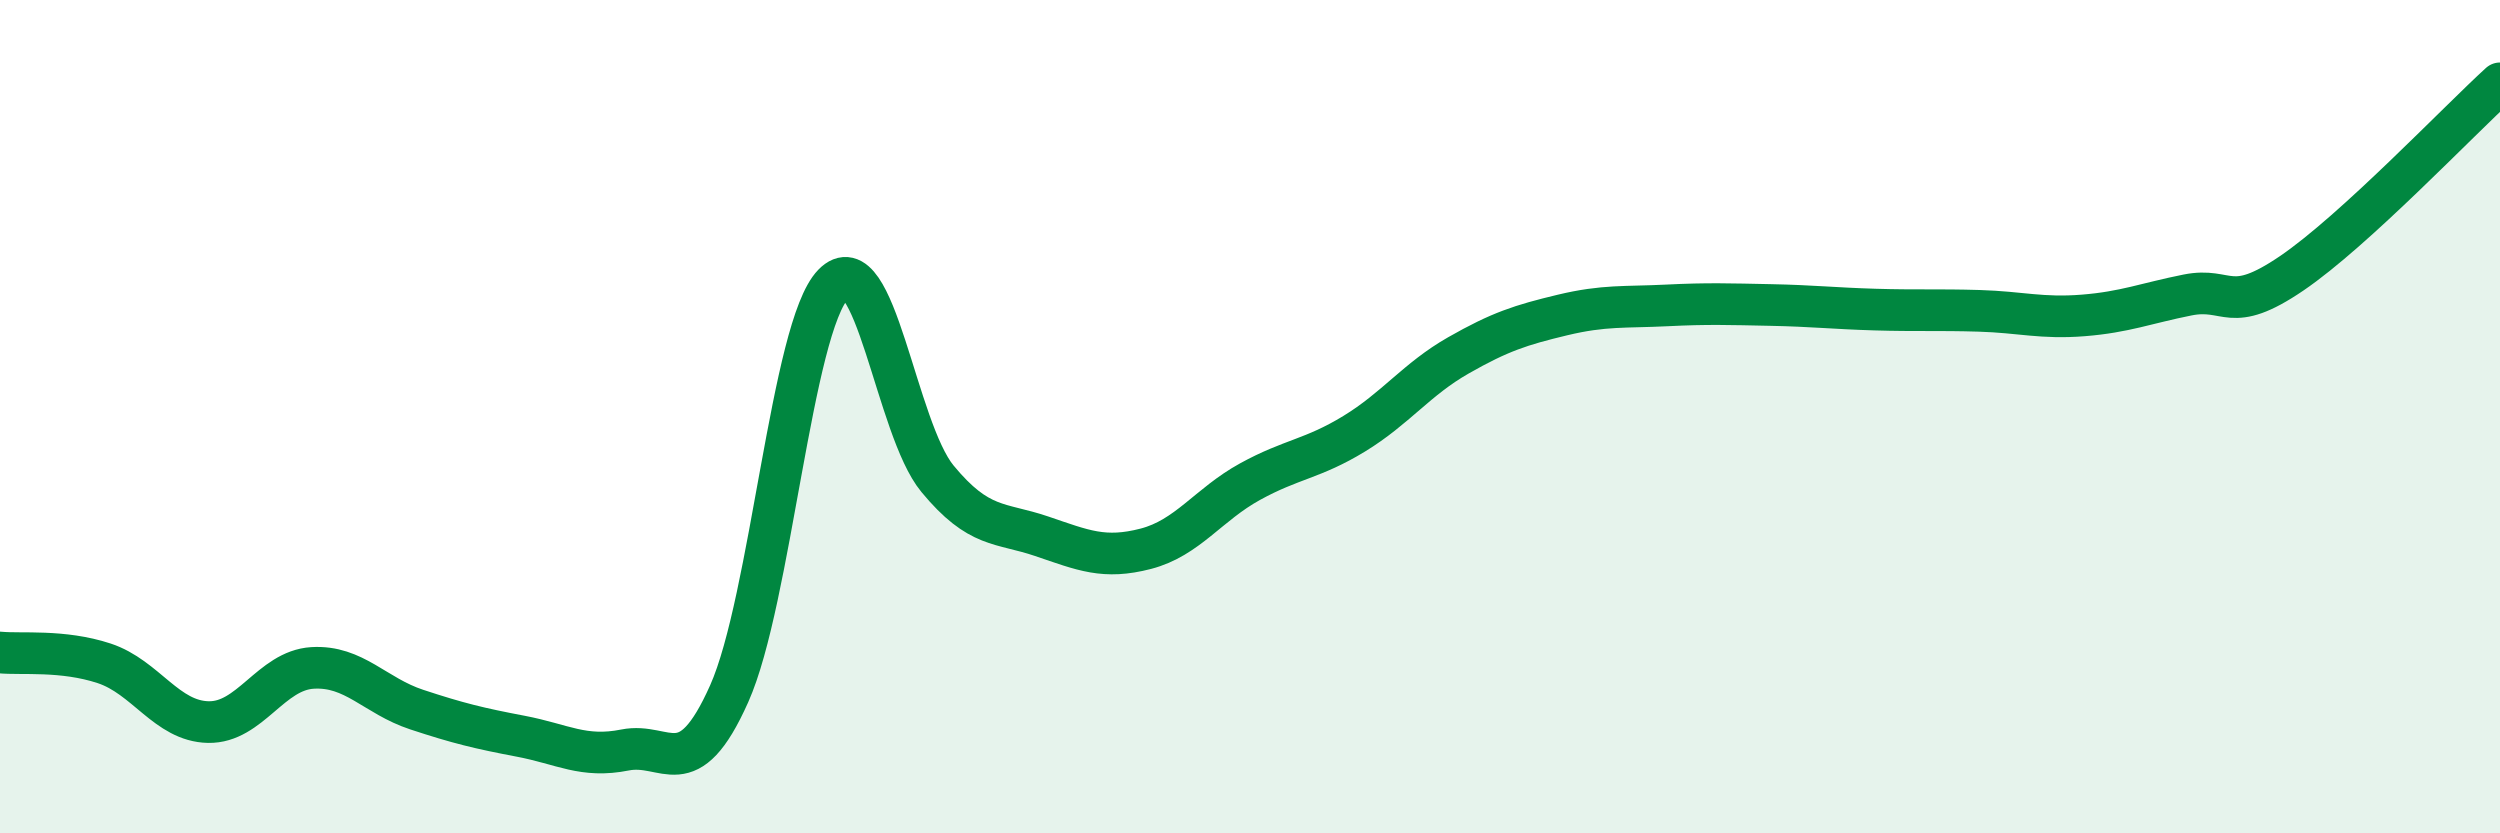
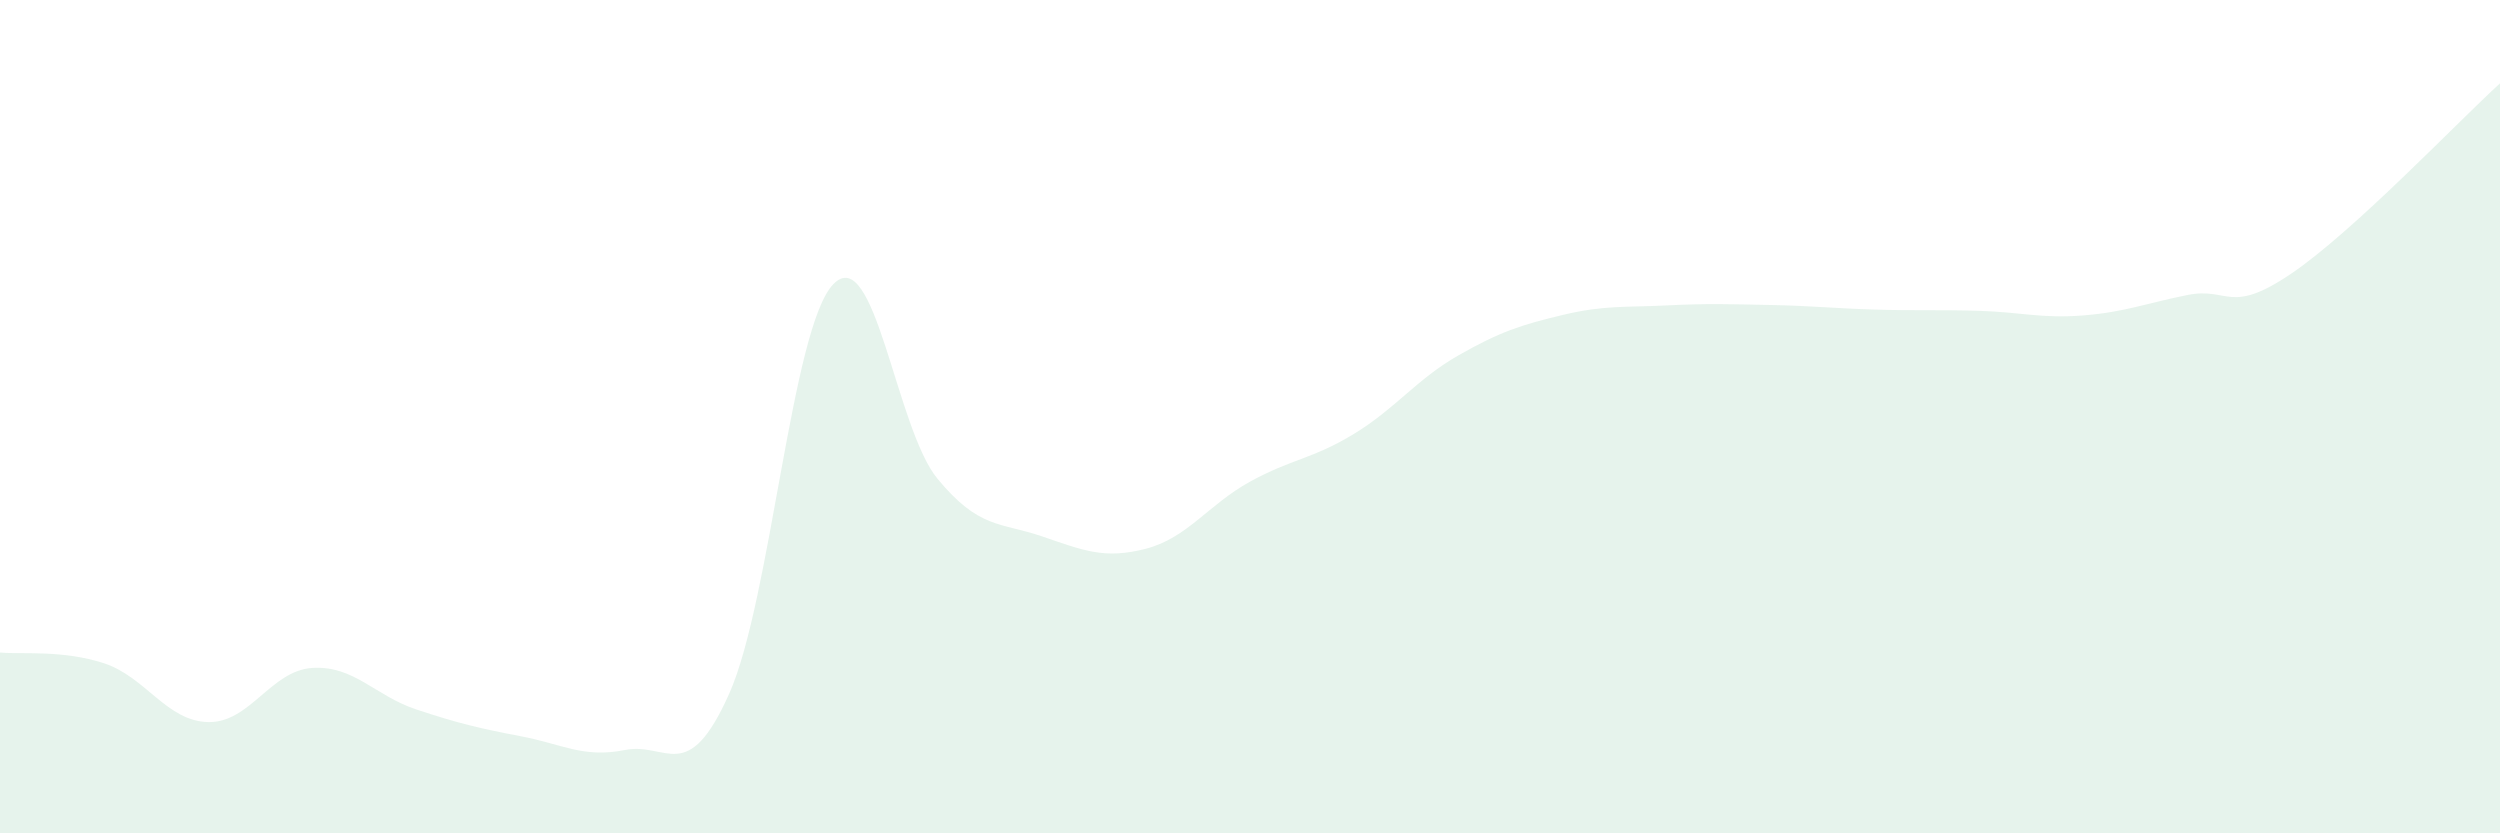
<svg xmlns="http://www.w3.org/2000/svg" width="60" height="20" viewBox="0 0 60 20">
  <path d="M 0,15.66 C 0.5,15.71 1.5,15.59 2.5,15.92 C 3.5,16.25 4,17.31 5,17.33 C 6,17.35 6.5,16.09 7.5,16.03 C 8.5,15.97 9,16.7 10,17.03 C 11,17.36 11.5,17.48 12.5,17.67 C 13.5,17.86 14,18.2 15,18 C 16,17.8 16.5,18.89 17.5,16.65 C 18.5,14.41 19,7.85 20,6.82 C 21,5.79 21.5,10.28 22.5,11.49 C 23.5,12.7 24,12.53 25,12.87 C 26,13.21 26.5,13.43 27.5,13.17 C 28.5,12.91 29,12.11 30,11.56 C 31,11.01 31.5,11.02 32.5,10.41 C 33.5,9.8 34,9.1 35,8.53 C 36,7.96 36.5,7.8 37.5,7.56 C 38.5,7.32 39,7.38 40,7.33 C 41,7.28 41.5,7.3 42.5,7.32 C 43.5,7.34 44,7.4 45,7.43 C 46,7.46 46.5,7.43 47.5,7.46 C 48.5,7.49 49,7.65 50,7.57 C 51,7.49 51.5,7.28 52.5,7.08 C 53.5,6.88 53.5,7.58 55,6.56 C 56.5,5.54 59,2.91 60,2L60 20L0 20Z" fill="#008740" opacity="0.1" stroke-linecap="round" stroke-linejoin="round" />
-   <path d="M 0,15.66 C 0.5,15.71 1.5,15.59 2.5,15.92 C 3.5,16.25 4,17.31 5,17.33 C 6,17.35 6.5,16.09 7.5,16.03 C 8.5,15.97 9,16.7 10,17.03 C 11,17.36 11.5,17.48 12.5,17.67 C 13.5,17.86 14,18.2 15,18 C 16,17.8 16.5,18.89 17.5,16.65 C 18.5,14.41 19,7.85 20,6.82 C 21,5.79 21.5,10.28 22.5,11.49 C 23.5,12.7 24,12.53 25,12.87 C 26,13.21 26.5,13.43 27.5,13.17 C 28.5,12.91 29,12.11 30,11.56 C 31,11.01 31.5,11.02 32.5,10.41 C 33.5,9.8 34,9.1 35,8.53 C 36,7.96 36.5,7.8 37.5,7.56 C 38.5,7.32 39,7.38 40,7.33 C 41,7.28 41.5,7.3 42.5,7.32 C 43.5,7.34 44,7.4 45,7.43 C 46,7.46 46.5,7.43 47.5,7.46 C 48.5,7.49 49,7.65 50,7.57 C 51,7.49 51.5,7.28 52.5,7.08 C 53.5,6.88 53.5,7.58 55,6.56 C 56.5,5.54 59,2.91 60,2" stroke="#008740" stroke-width="1" fill="none" stroke-linecap="round" stroke-linejoin="round" />
</svg>